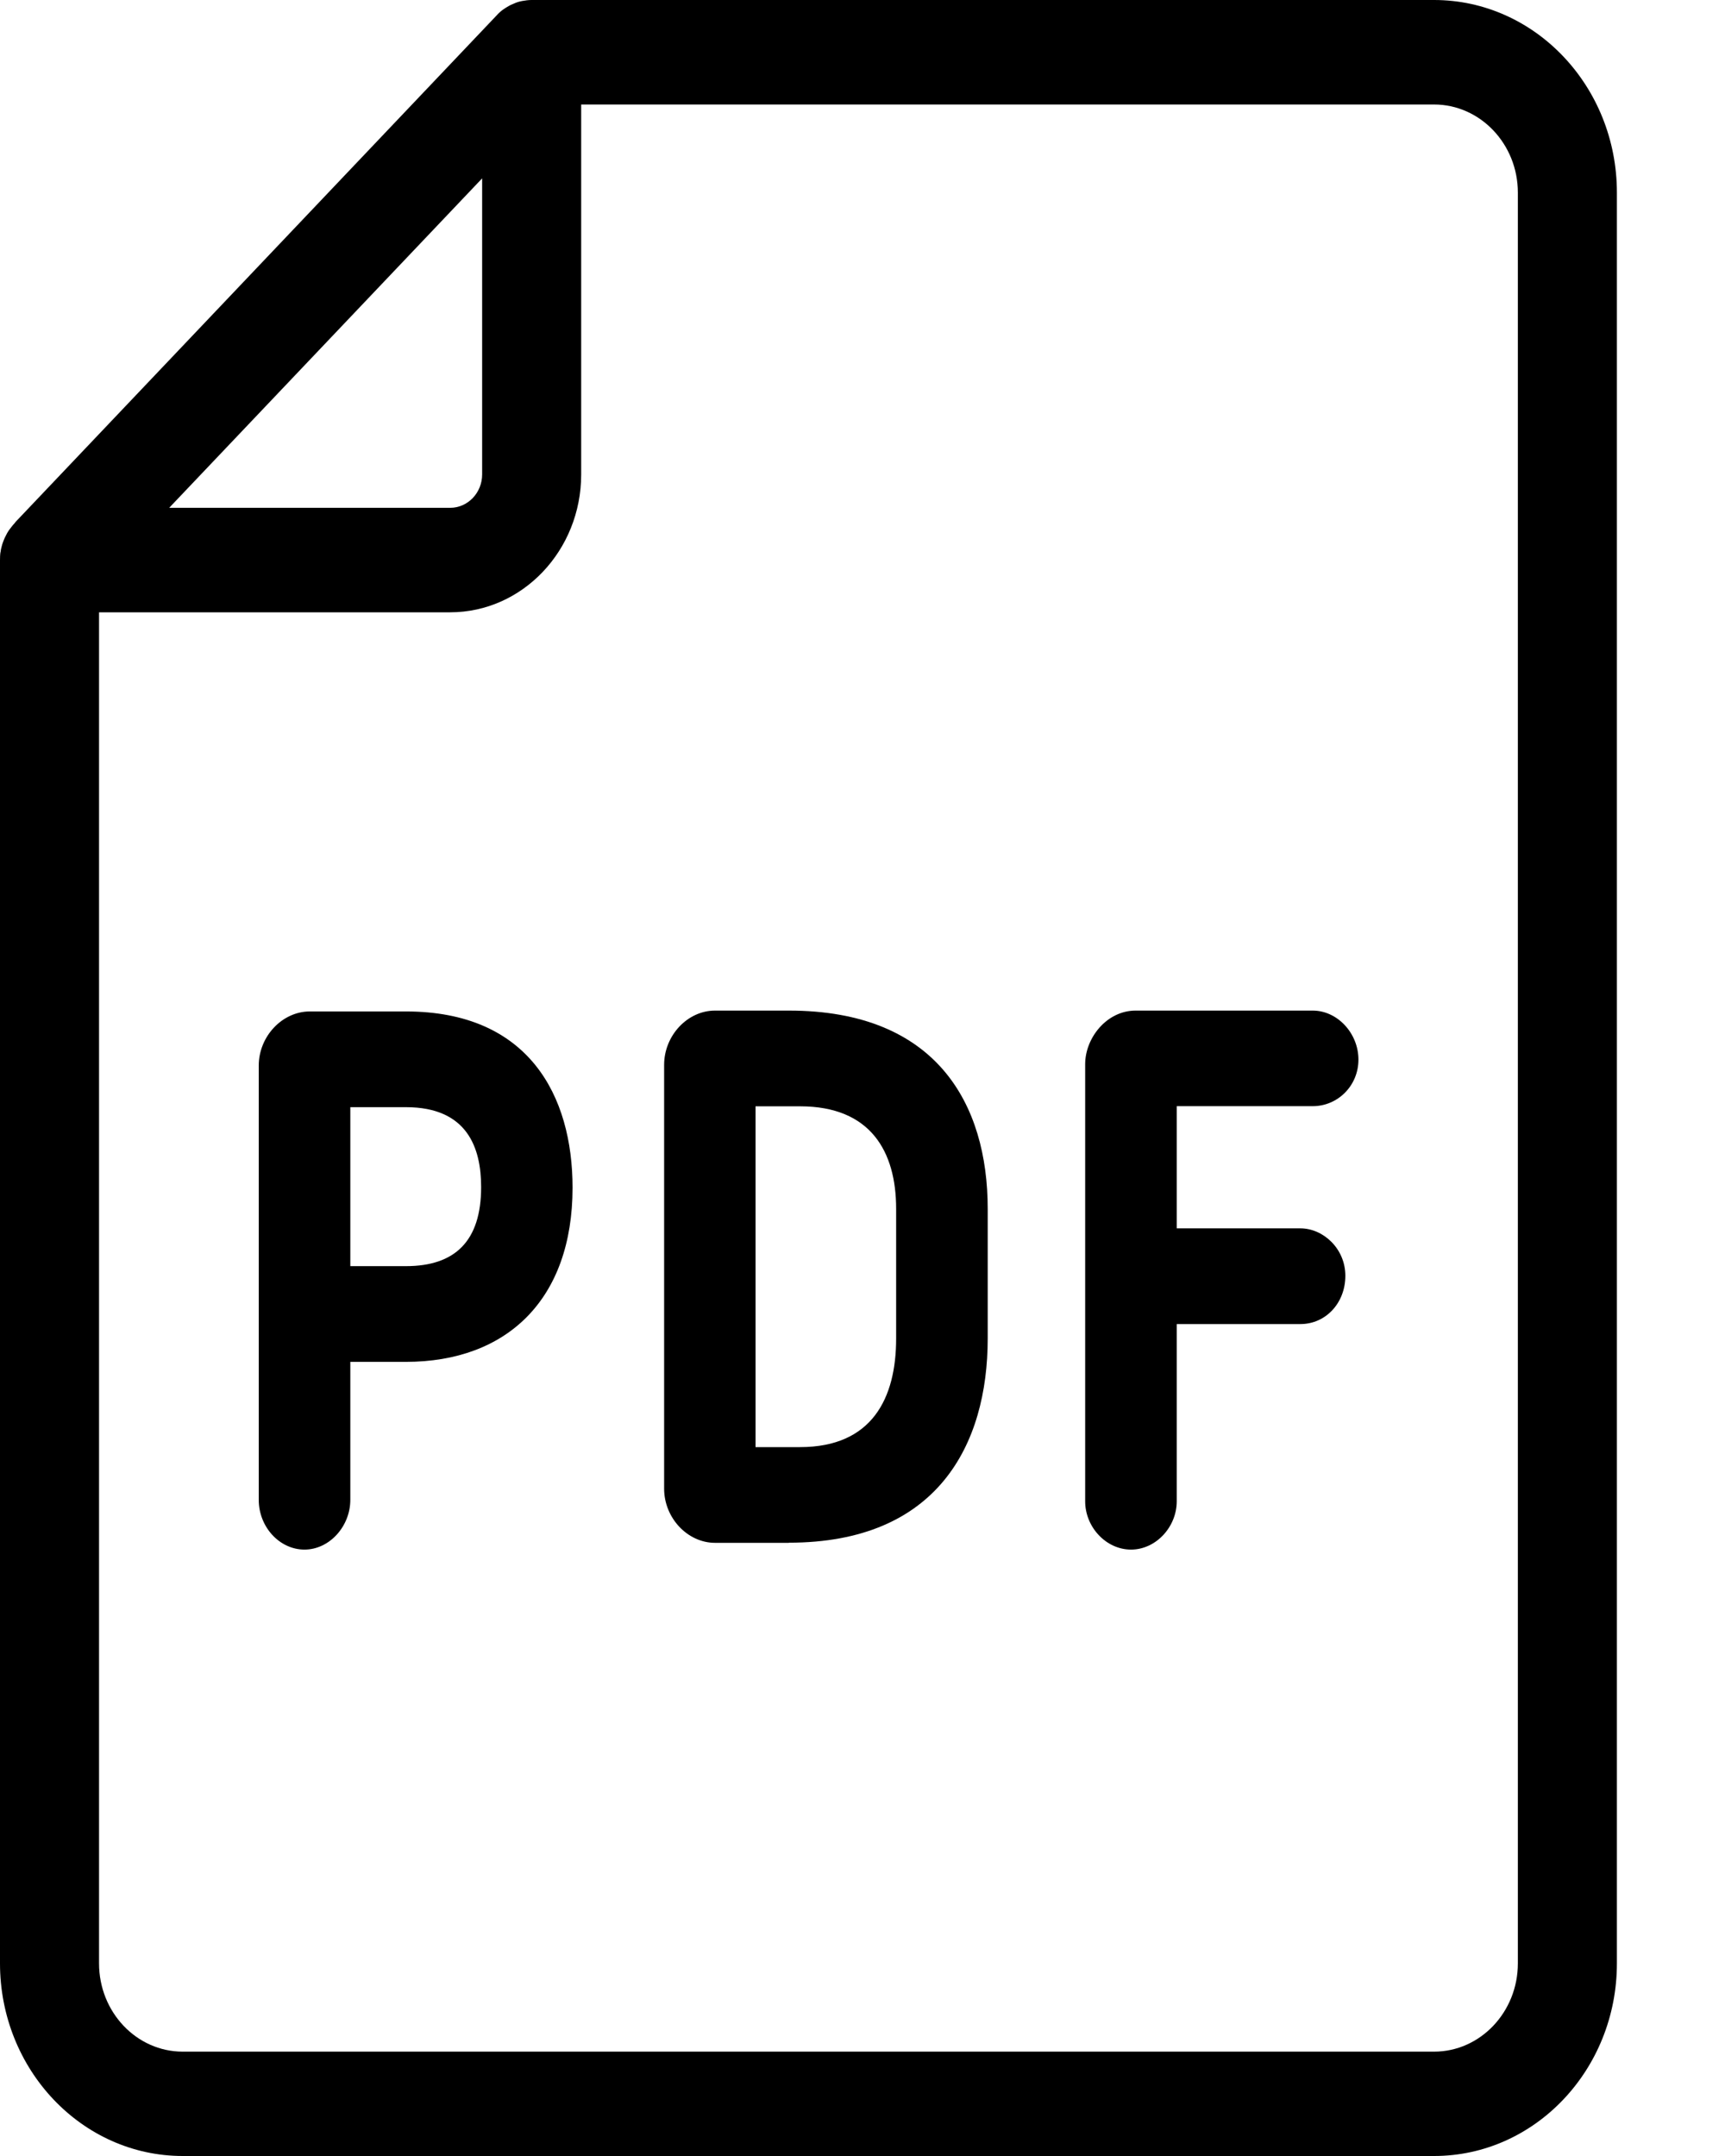
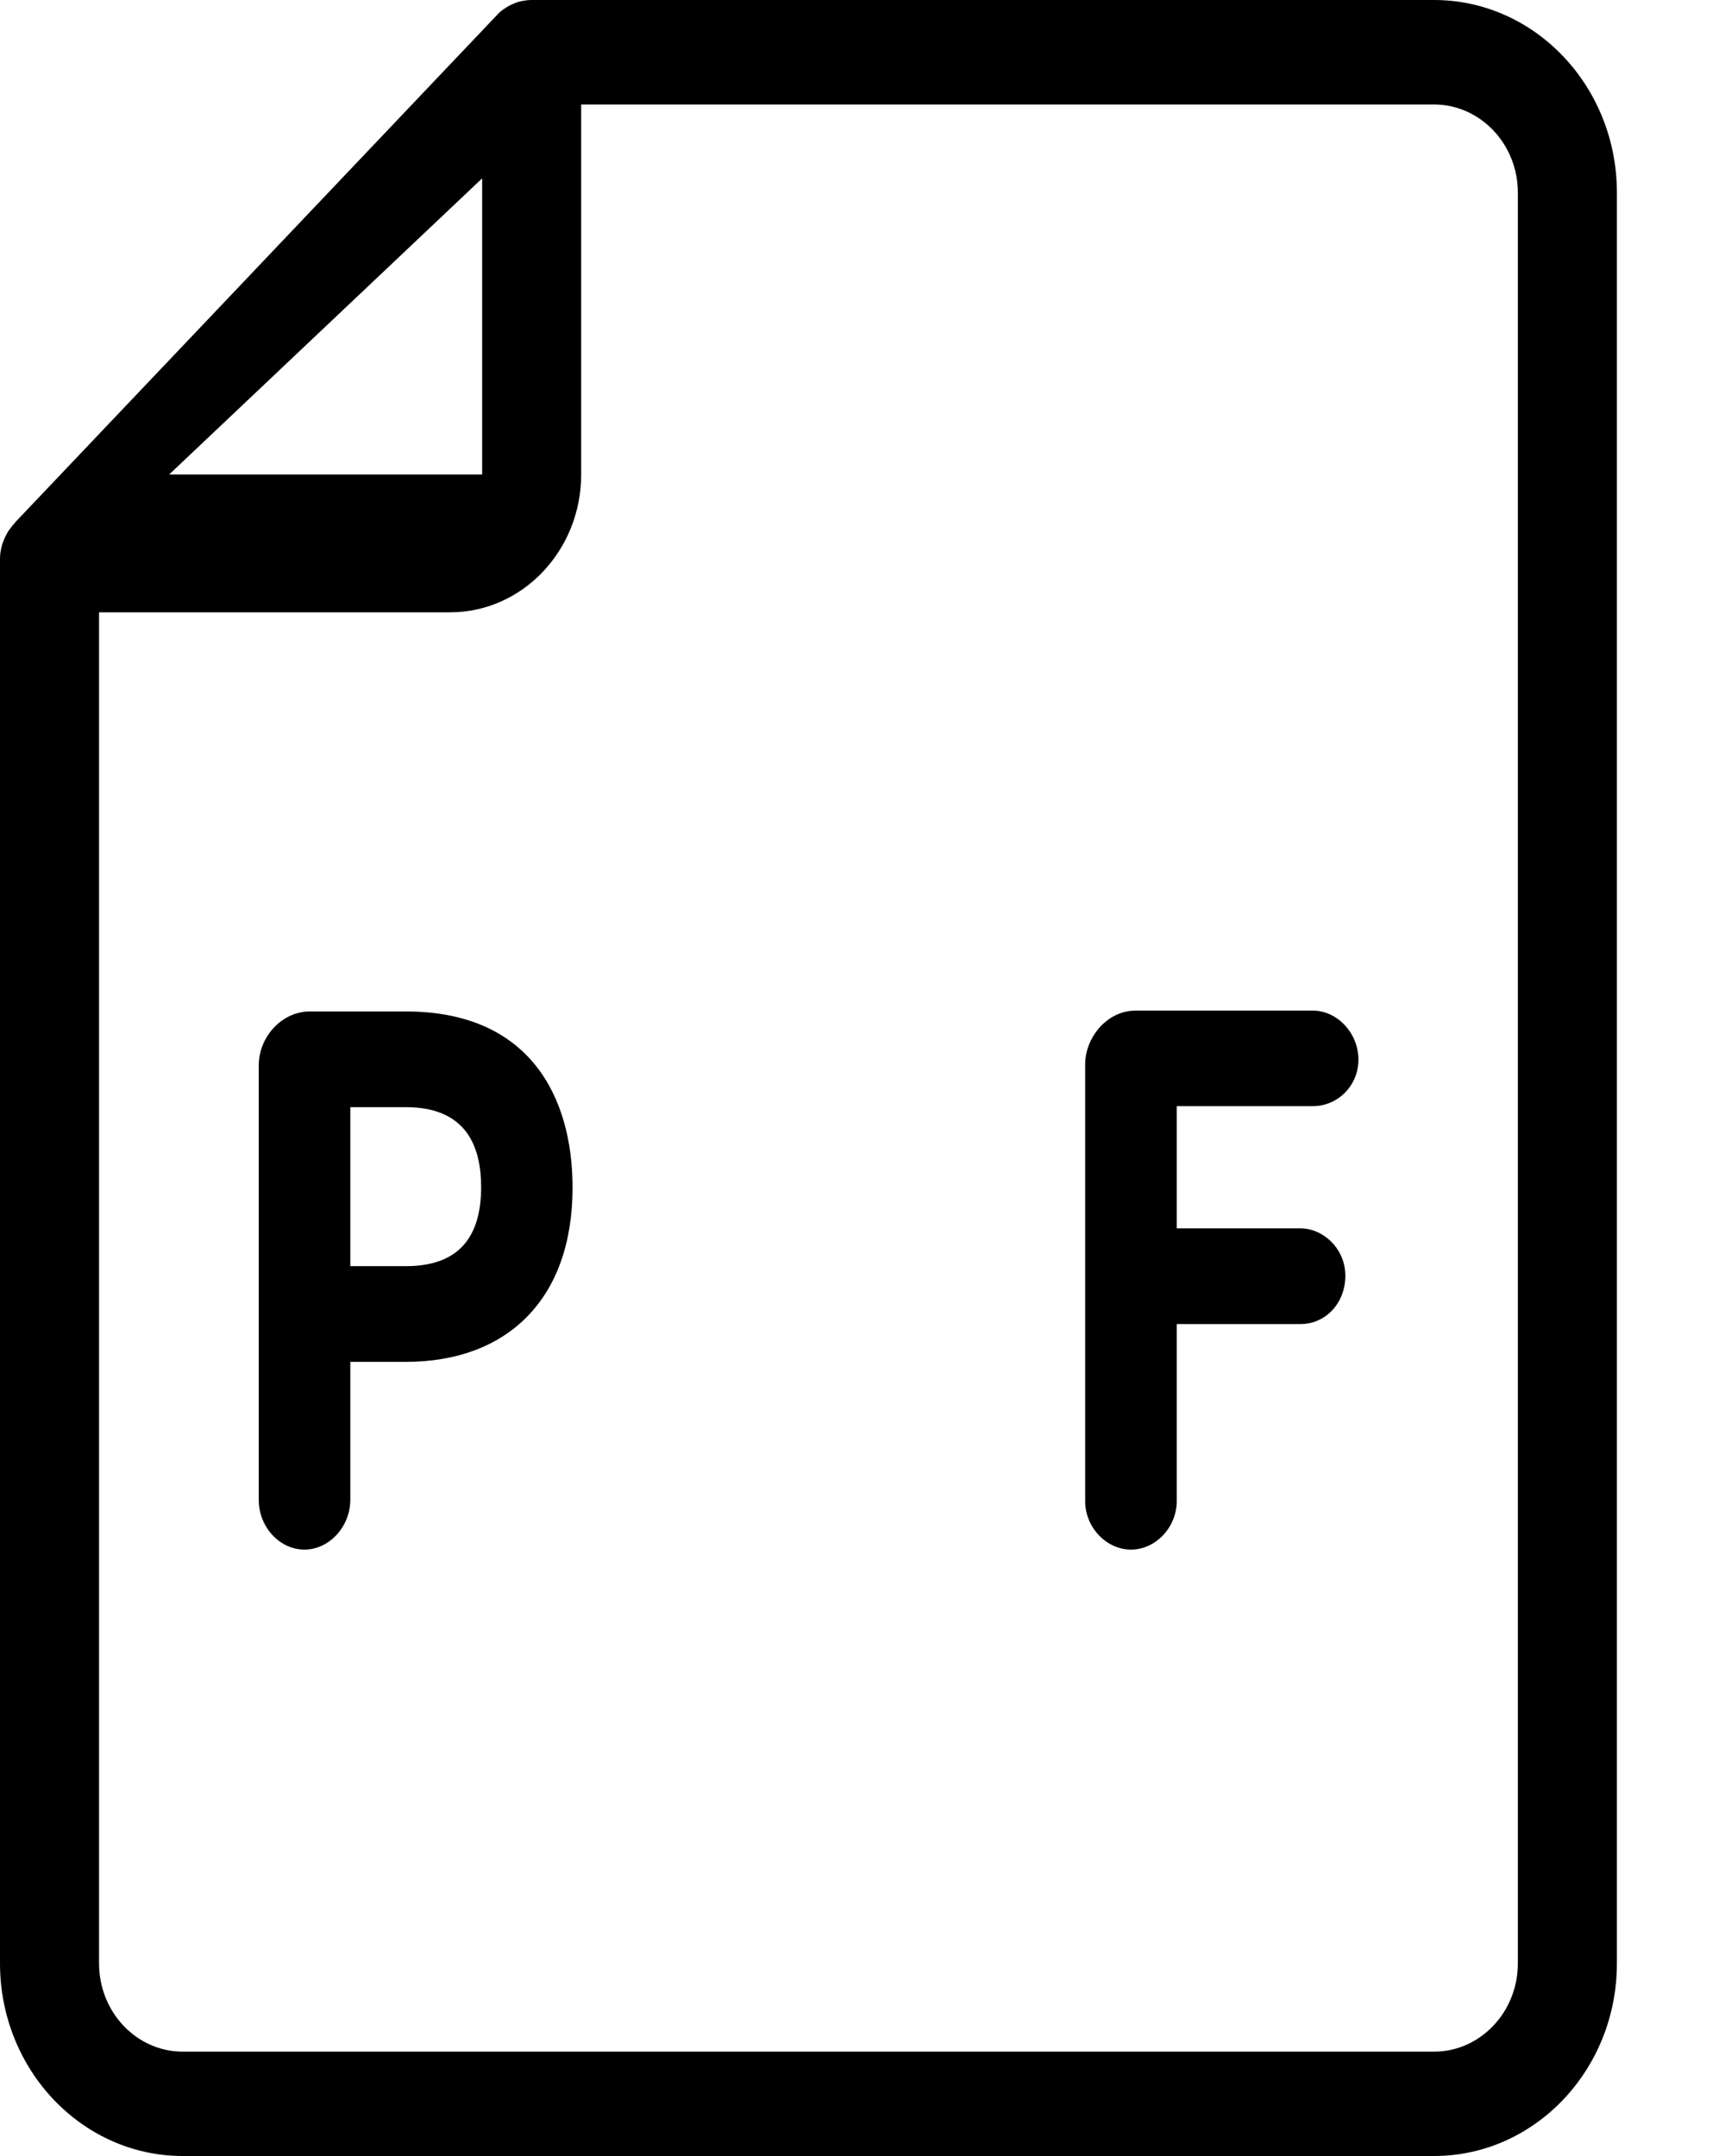
<svg xmlns="http://www.w3.org/2000/svg" width="12" height="15" viewBox="0 0 12 15" fill="none">
  <g clip-path="url(#clip0_15_1126)">
    <path d="M0 3.897C0 3.91 0 3.921 0.002 3.933V3.897C0.002 3.86 0.007 3.824 0.017 3.789C0.006 3.824 0 3.86 0 3.897Z" fill="black" />
-     <path d="M9.976 0H3.698C3.676 0 3.654 0.003 3.632 0.007C3.621 0.009 3.61 0.012 3.6 0.015C3.589 0.019 3.578 0.023 3.568 0.028C3.558 0.032 3.548 0.036 3.537 0.043C3.526 0.049 3.514 0.057 3.502 0.065C3.485 0.077 3.469 0.091 3.455 0.107L0.116 3.623C0.116 3.623 0.109 3.631 0.105 3.635C0.105 3.635 0.103 3.638 0.103 3.639L0.098 3.644C0.09 3.653 0.082 3.662 0.076 3.671C0.062 3.688 0.051 3.705 0.042 3.724C0.036 3.735 0.031 3.745 0.027 3.756C0.023 3.767 0.018 3.778 0.015 3.789C0.005 3.823 -0 3.86 -0 3.897V13.66C-0 14.399 0.57 15 1.271 15H9.976C10.678 15 11.248 14.399 11.248 13.66V1.34C11.248 0.601 10.678 0 9.976 0ZM3.354 1.241V3.301C3.354 3.429 3.254 3.533 3.132 3.533H1.177L3.354 1.241ZM10.559 13.66C10.559 13.999 10.297 14.274 9.976 14.274H1.271C0.95 14.274 0.689 13.999 0.689 13.66V4.26H3.132C3.634 4.26 4.043 3.83 4.043 3.301V0.727H9.976C10.297 0.727 10.559 1.002 10.559 1.34V13.66Z" fill="black" />
+     <path d="M9.976 0H3.698C3.676 0 3.654 0.003 3.632 0.007C3.621 0.009 3.61 0.012 3.6 0.015C3.589 0.019 3.578 0.023 3.568 0.028C3.558 0.032 3.548 0.036 3.537 0.043C3.526 0.049 3.514 0.057 3.502 0.065C3.485 0.077 3.469 0.091 3.455 0.107L0.116 3.623C0.116 3.623 0.109 3.631 0.105 3.635C0.105 3.635 0.103 3.638 0.103 3.639L0.098 3.644C0.09 3.653 0.082 3.662 0.076 3.671C0.062 3.688 0.051 3.705 0.042 3.724C0.036 3.735 0.031 3.745 0.027 3.756C0.023 3.767 0.018 3.778 0.015 3.789C0.005 3.823 -0 3.86 -0 3.897V13.66C-0 14.399 0.57 15 1.271 15H9.976C10.678 15 11.248 14.399 11.248 13.66V1.34C11.248 0.601 10.678 0 9.976 0ZM3.354 1.241V3.301H1.177L3.354 1.241ZM10.559 13.66C10.559 13.999 10.297 14.274 9.976 14.274H1.271C0.95 14.274 0.689 13.999 0.689 13.66V4.26H3.132C3.634 4.26 4.043 3.83 4.043 3.301V0.727H9.976C10.297 0.727 10.559 1.002 10.559 1.34V13.66Z" fill="black" />
    <g clip-path="url(#clip1_15_1126)">
      <path d="M2.437 9.475V10.435C2.437 10.619 2.292 10.781 2.118 10.781C1.945 10.781 1.8 10.624 1.8 10.435V7.414C1.8 7.21 1.964 7.037 2.155 7.037H2.824C3.679 7.037 3.983 7.624 3.983 8.263C3.983 9.039 3.528 9.475 2.823 9.475H2.436H2.437ZM2.437 8.809H2.824C3.164 8.809 3.347 8.636 3.347 8.259C3.347 7.986 3.251 7.703 2.824 7.703H2.437V8.809Z" fill="black" />
-       <path d="M5.488 10.734H4.974C4.783 10.734 4.62 10.561 4.62 10.357V7.409C4.62 7.204 4.783 7.031 4.974 7.031H5.488C6.516 7.031 6.871 7.682 6.871 8.41V9.312C6.871 10.052 6.521 10.733 5.488 10.733V10.734ZM6.234 8.41C6.234 8.012 6.057 7.697 5.566 7.697H5.256V10.068H5.566C6.067 10.068 6.234 9.727 6.234 9.313V8.411V8.41Z" fill="black" />
      <path d="M8.186 10.445C8.186 10.624 8.041 10.781 7.868 10.781C7.694 10.781 7.549 10.624 7.549 10.445V7.404C7.549 7.221 7.699 7.031 7.9 7.031H9.132C9.304 7.031 9.45 7.189 9.45 7.372C9.45 7.555 9.305 7.696 9.132 7.696H8.186V8.546H9.046C9.205 8.546 9.359 8.687 9.359 8.876C9.359 9.065 9.223 9.212 9.046 9.212H8.186V10.444V10.445Z" fill="black" />
    </g>
  </g>
  <defs>
    <clipPath id="clip0_15_1126">
      <rect width="11.25" height="15" fill="white" />
    </clipPath>
    <clipPath id="clip1_15_1126">
      <rect width="7.65" height="3.75" fill="white" transform="translate(1.8 7.031)" />
    </clipPath>
  </defs>
</svg>